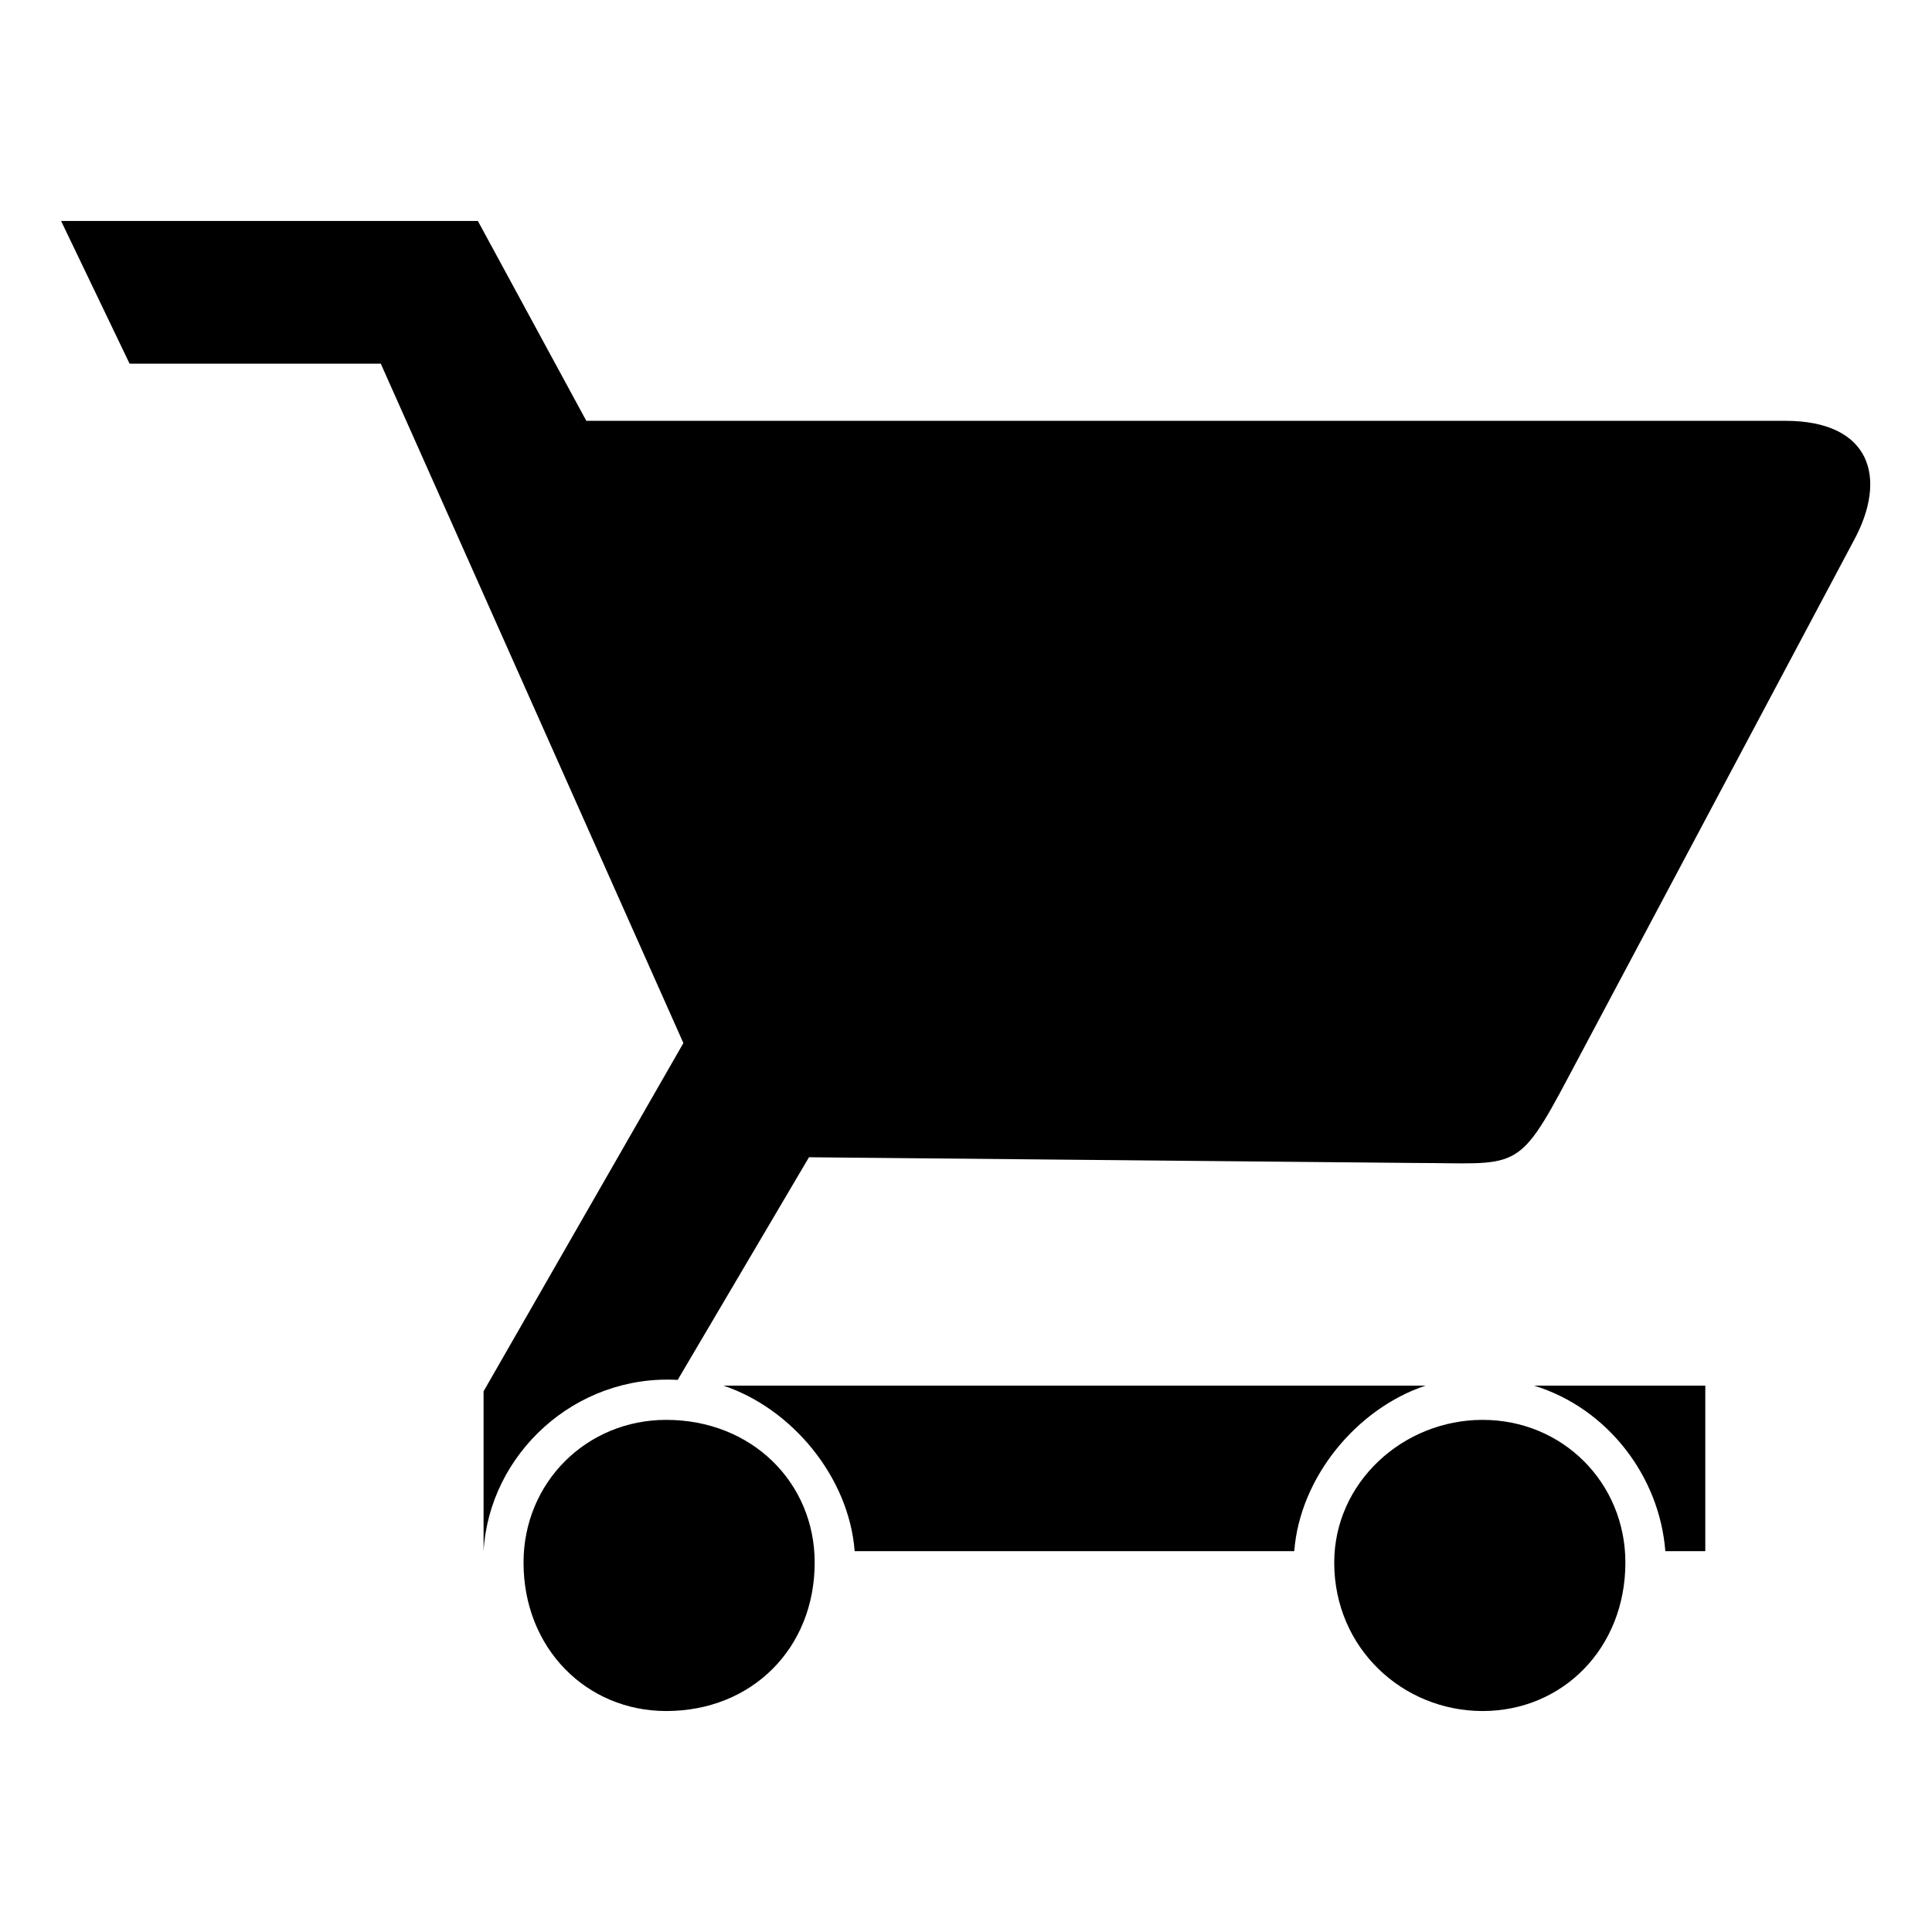
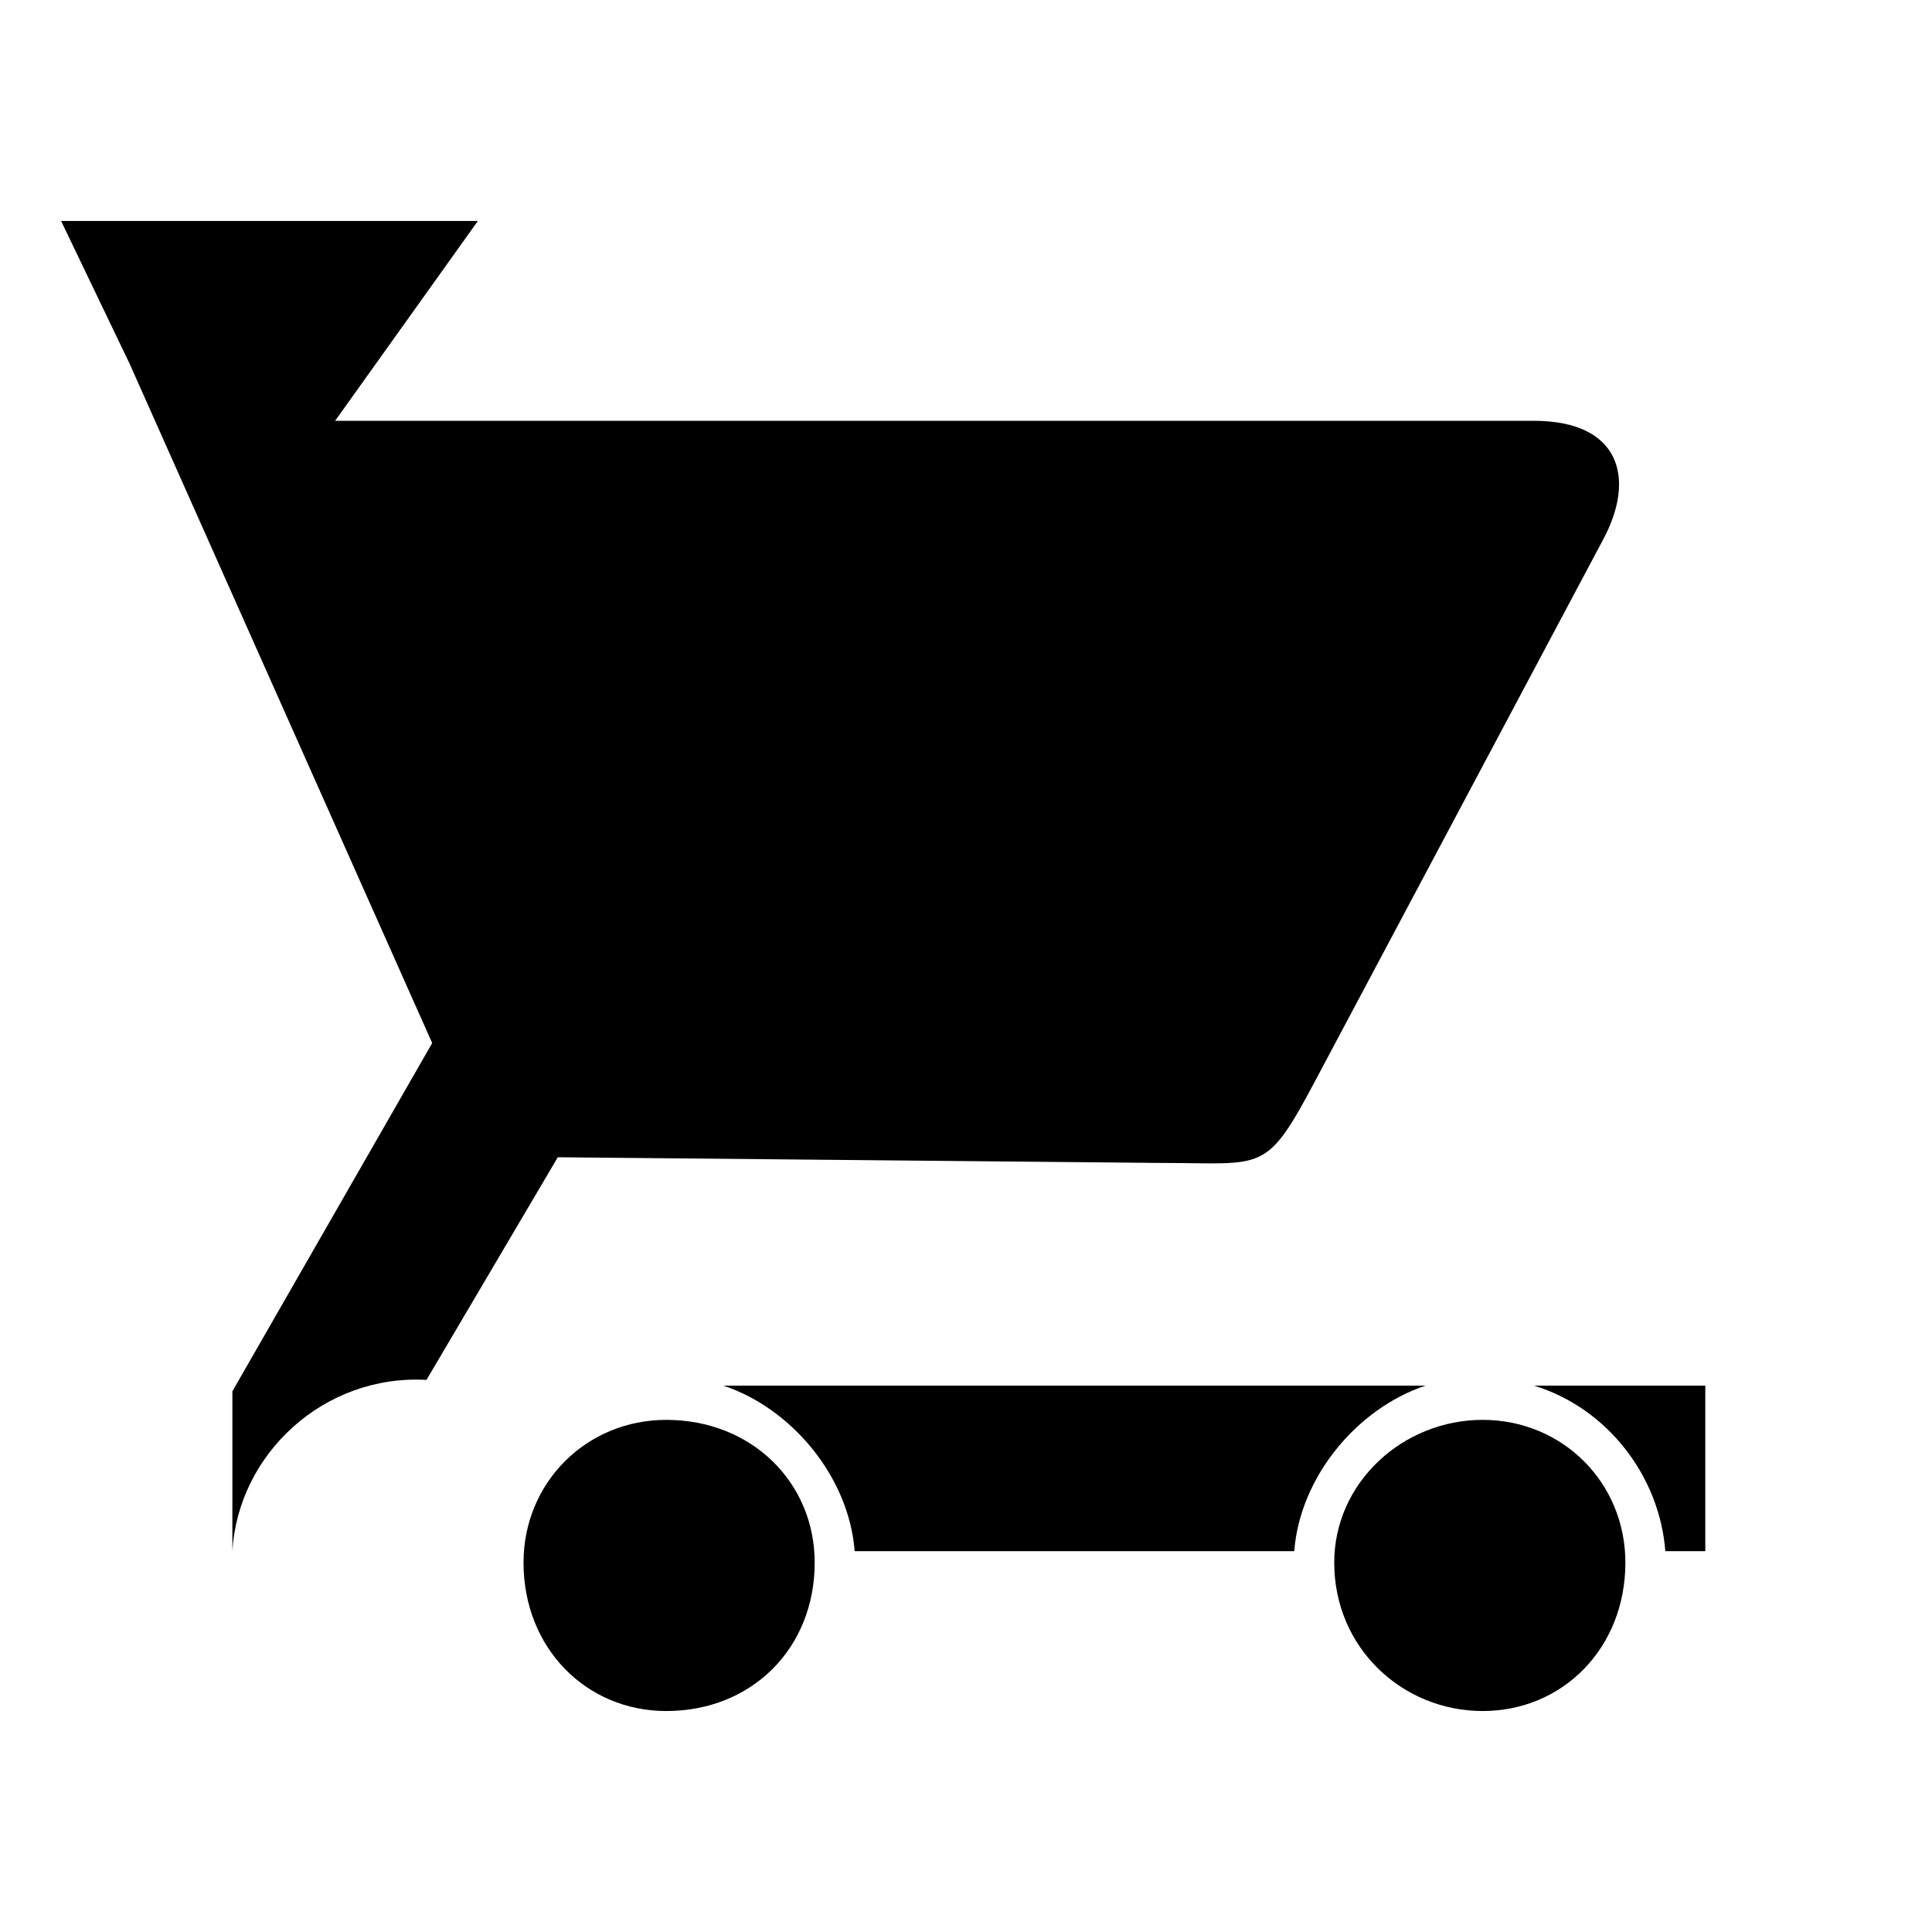
<svg xmlns="http://www.w3.org/2000/svg" fill="#000000" width="800px" height="800px" version="1.1" viewBox="144 144 512 512">
-   <path d="m270.64 202.56h-110.45l18.156 37.824h66.57l80.188 180.04-52.953 92.289v42.363c1.512-25.719 24.207-46.902 51.441-45.387l34.797-59.004 160.37 1.512c27.234 0 27.234 3.027 40.848-22.695l75.648-142.21c9.078-16.641 4.539-31.773-18.156-31.773h-317.72zm266.28 317.72c21.18 0 37.824 16.641 37.824 37.824 0 22.695-16.641 39.336-37.824 39.336-21.18 0-39.336-16.641-39.336-39.336 0-21.18 18.156-37.824 39.336-37.824zm-177.02 37.824c0 22.695-16.641 39.336-39.336 39.336-21.18 0-37.824-16.641-37.824-39.336 0-21.18 16.641-37.824 37.824-37.824 22.695 0 39.336 16.641 39.336 37.824zm10.59-3.027h116.5c1.512-19.668 16.641-37.824 34.797-43.875h-186.09c18.156 6.051 33.285 24.207 34.797 43.875zm214.84 0h10.59v-43.875h-45.387c19.668 6.051 33.285 24.207 34.797 43.875z" fill-rule="evenodd" />
+   <path d="m270.64 202.56h-110.45l18.156 37.824l80.188 180.04-52.953 92.289v42.363c1.512-25.719 24.207-46.902 51.441-45.387l34.797-59.004 160.37 1.512c27.234 0 27.234 3.027 40.848-22.695l75.648-142.21c9.078-16.641 4.539-31.773-18.156-31.773h-317.72zm266.28 317.72c21.18 0 37.824 16.641 37.824 37.824 0 22.695-16.641 39.336-37.824 39.336-21.18 0-39.336-16.641-39.336-39.336 0-21.18 18.156-37.824 39.336-37.824zm-177.02 37.824c0 22.695-16.641 39.336-39.336 39.336-21.18 0-37.824-16.641-37.824-39.336 0-21.18 16.641-37.824 37.824-37.824 22.695 0 39.336 16.641 39.336 37.824zm10.59-3.027h116.5c1.512-19.668 16.641-37.824 34.797-43.875h-186.09c18.156 6.051 33.285 24.207 34.797 43.875zm214.84 0h10.59v-43.875h-45.387c19.668 6.051 33.285 24.207 34.797 43.875z" fill-rule="evenodd" />
</svg>